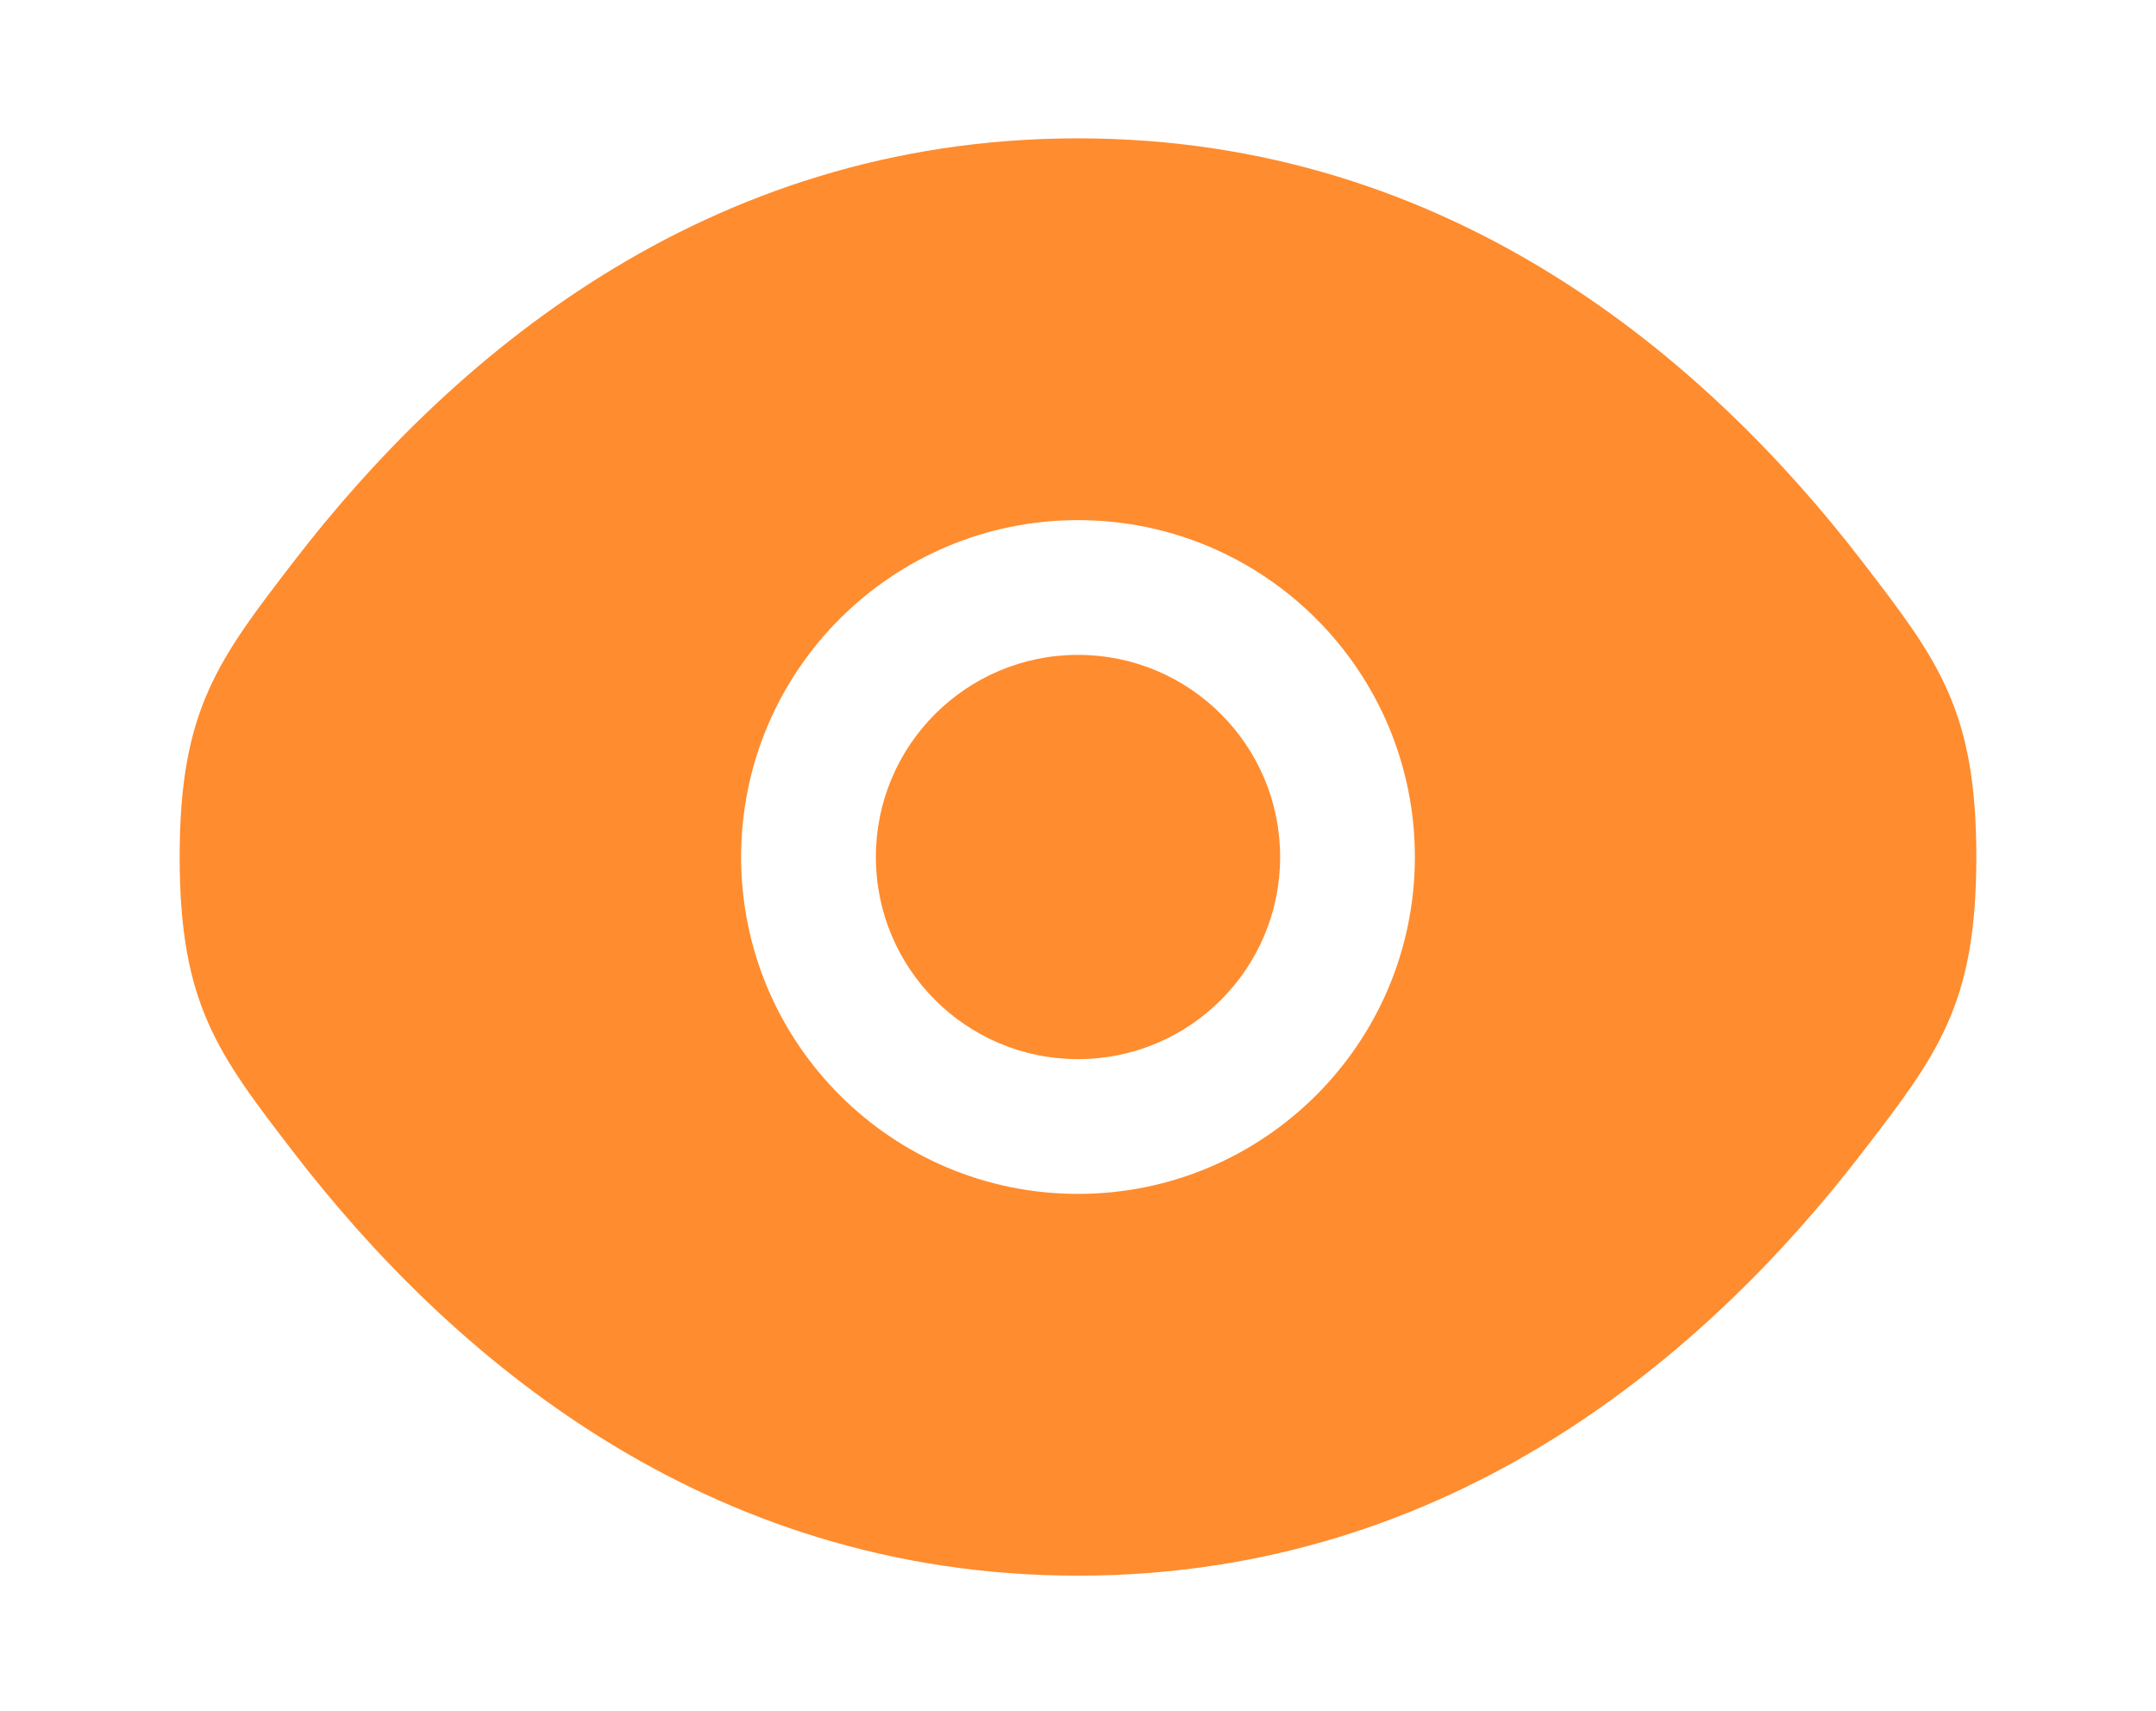
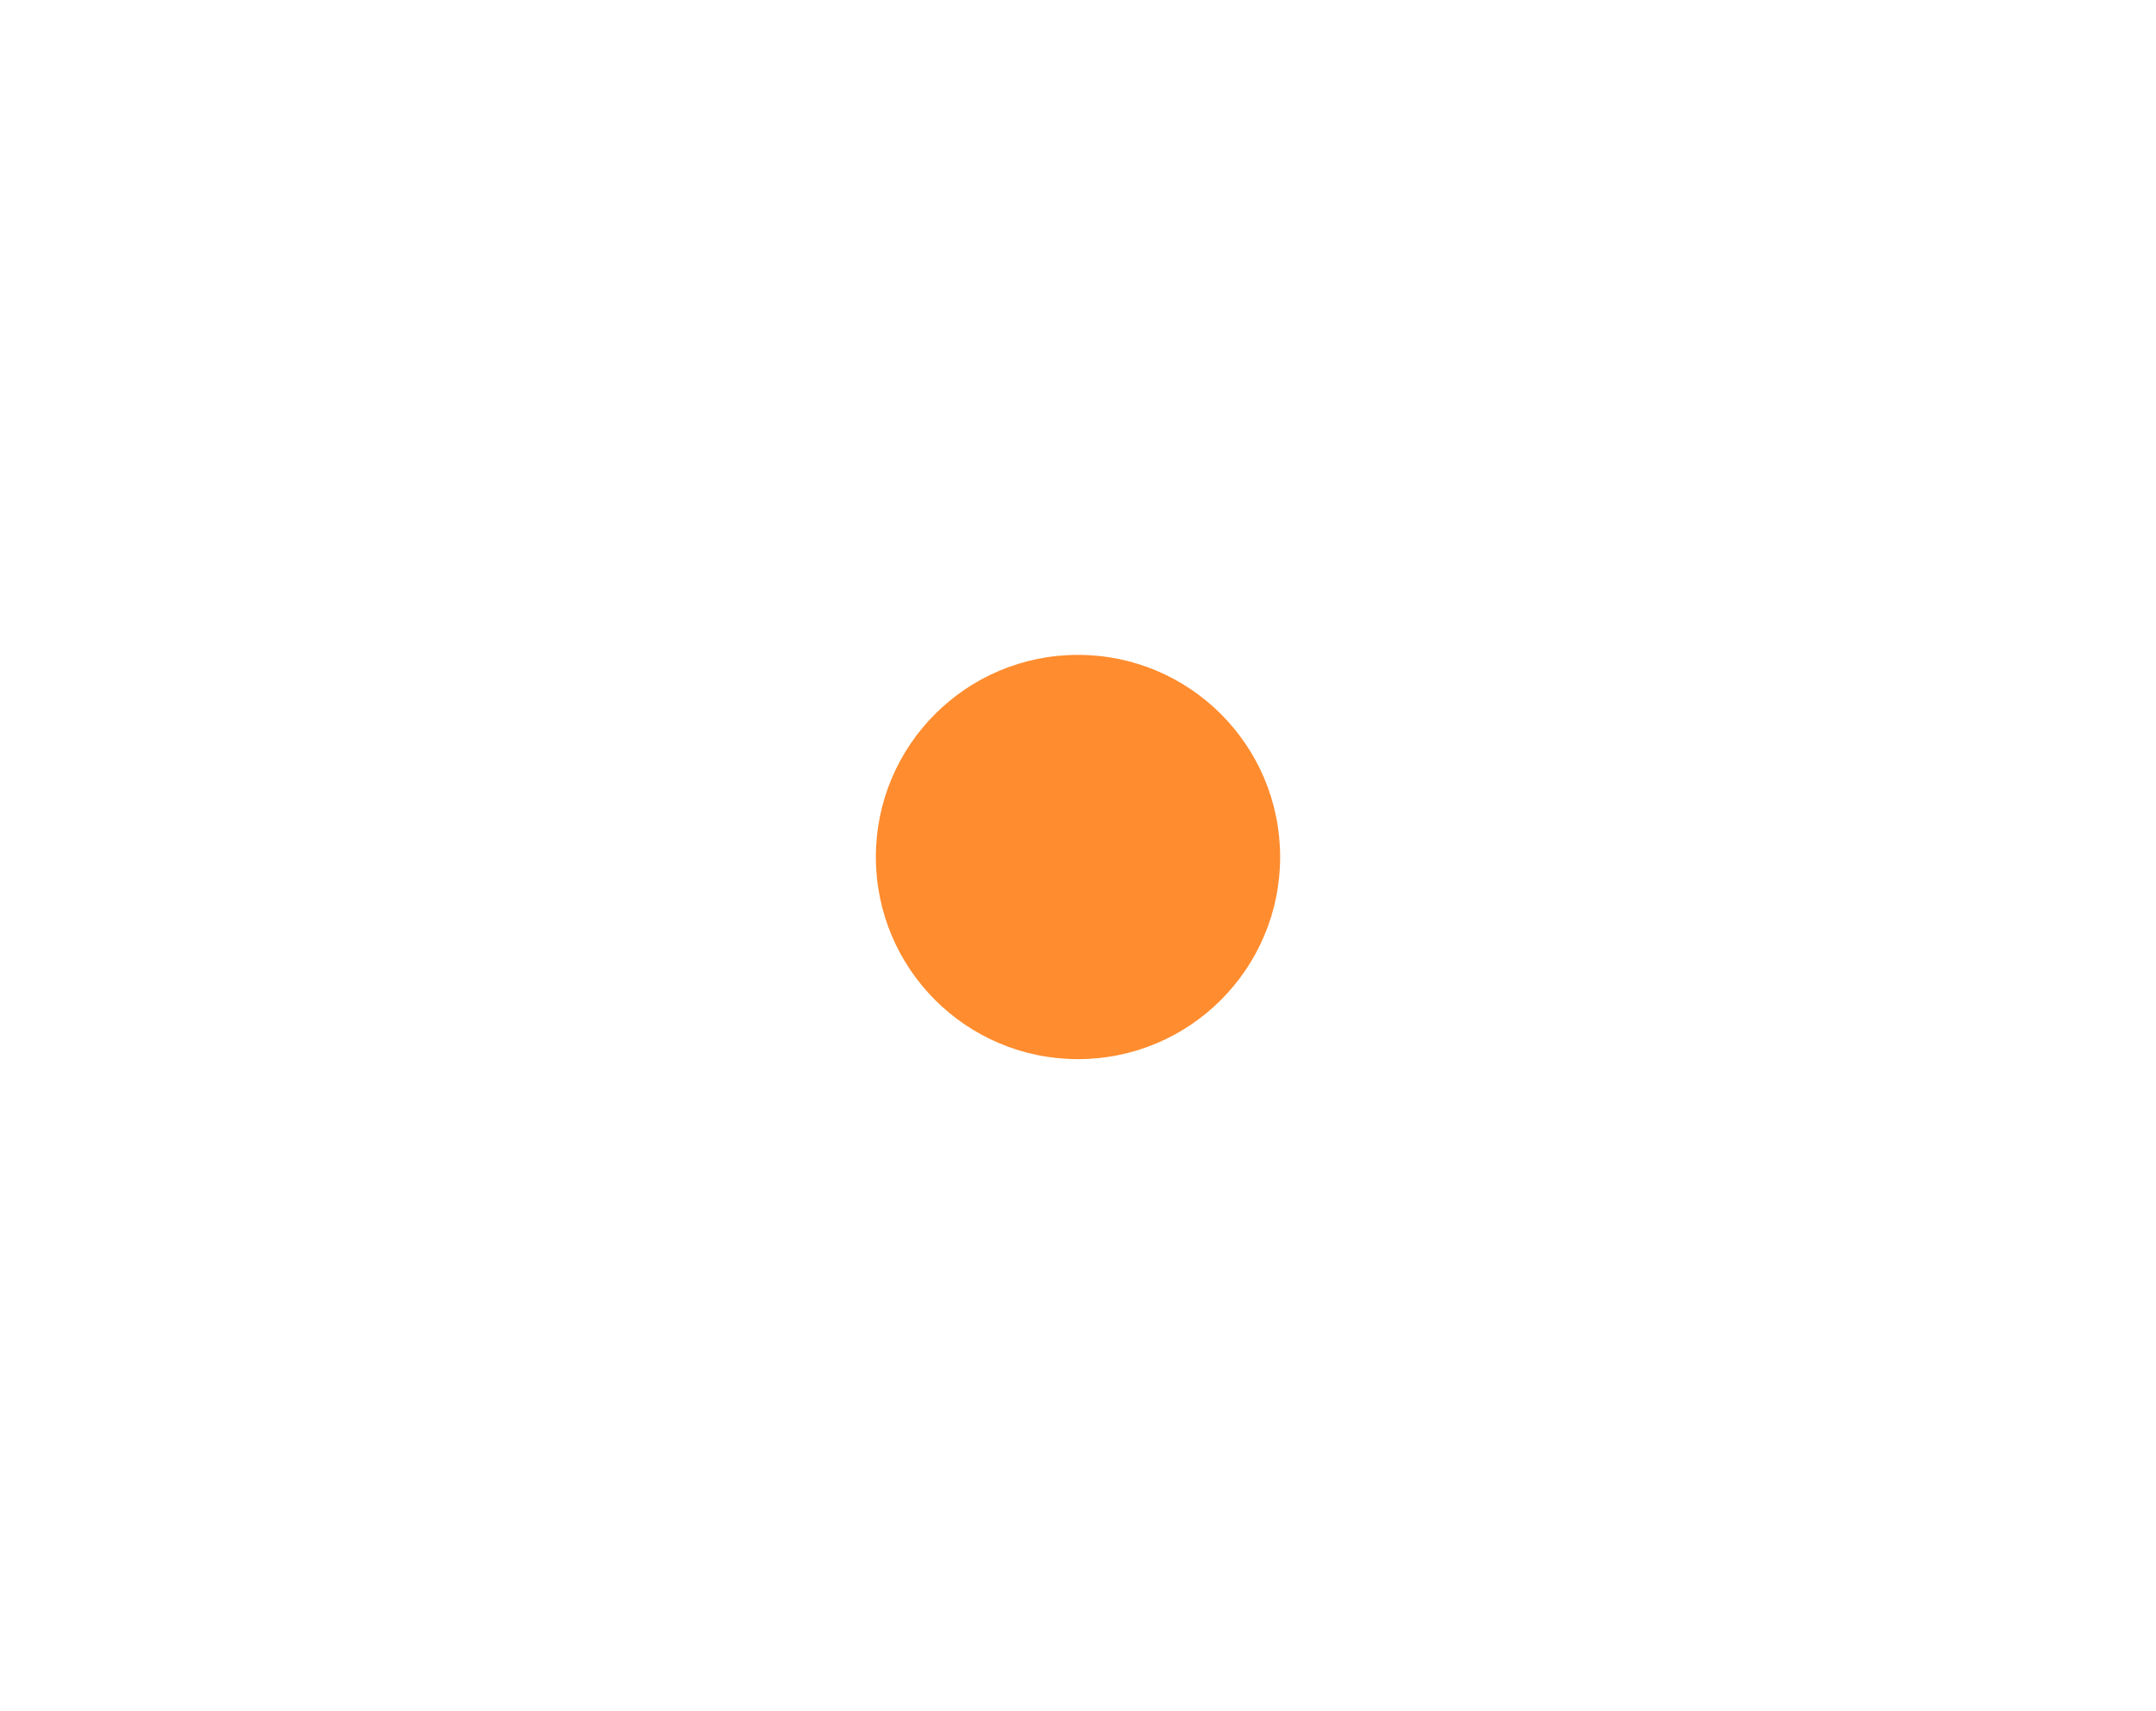
<svg xmlns="http://www.w3.org/2000/svg" xmlns:ns1="http://sodipodi.sourceforge.net/DTD/sodipodi-0.dtd" xmlns:ns2="http://www.inkscape.org/namespaces/inkscape" width="800" height="635" viewBox="0 0 24 19.05" fill="none" version="1.1" id="svg6" ns1:docname="ver_pass.svg" ns2:version="1.2.2 (732a01da63, 2022-12-09)">
  <defs id="defs10" />
  <ns1:namedview id="namedview8" pagecolor="#ffffff" bordercolor="#000000" borderopacity="0.25" ns2:showpageshadow="2" ns2:pageopacity="0.0" ns2:pagecheckerboard="0" ns2:deskcolor="#d1d1d1" showgrid="false" ns2:zoom="0.518125" ns2:cx="340.65139" ns2:cy="540.41013" ns2:window-width="1920" ns2:window-height="1009" ns2:window-x="-8" ns2:window-y="-8" ns2:window-maximized="1" ns2:current-layer="svg6" />
  <path d="m 9.75,9.54 c 0,-1.243 1.007,-2.25 2.25,-2.25 1.243,0 2.25,1.007 2.25,2.25 0,1.243 -1.007,2.25 -2.25,2.25 -1.243,0 -2.25,-1.007 -2.25,-2.25 z" fill="#007FFF" id="path2" style="fill:#ff8c2e;fill-opacity:1" />
-   <path fill-rule="evenodd" clip-rule="evenodd" d="m 2,9.54 c 0,1.639 0.425,2.192 1.275,3.296 C 4.972,15.04 7.818,17.54 12,17.54 c 4.182,0 7.028,-2.5 8.725,-4.704 C 21.575,11.732 22,11.179 22,9.54 22,7.901 21.575,7.349 20.725,6.244 19.028,4.04 16.182,1.54 12,1.54 7.818,1.54 4.972,4.04 3.275,6.244 2.425,7.349 2,7.901 2,9.54 Z M 12,5.79 c -2.071,0 -3.75,1.679 -3.75,3.75 0,2.071 1.679,3.75 3.75,3.75 2.071,0 3.75,-1.679 3.75,-3.75 0,-2.071 -1.679,-3.75 -3.75,-3.75 z" fill="#007FFF" id="path4" style="fill:#ff8c2e;fill-opacity:1" />
</svg>